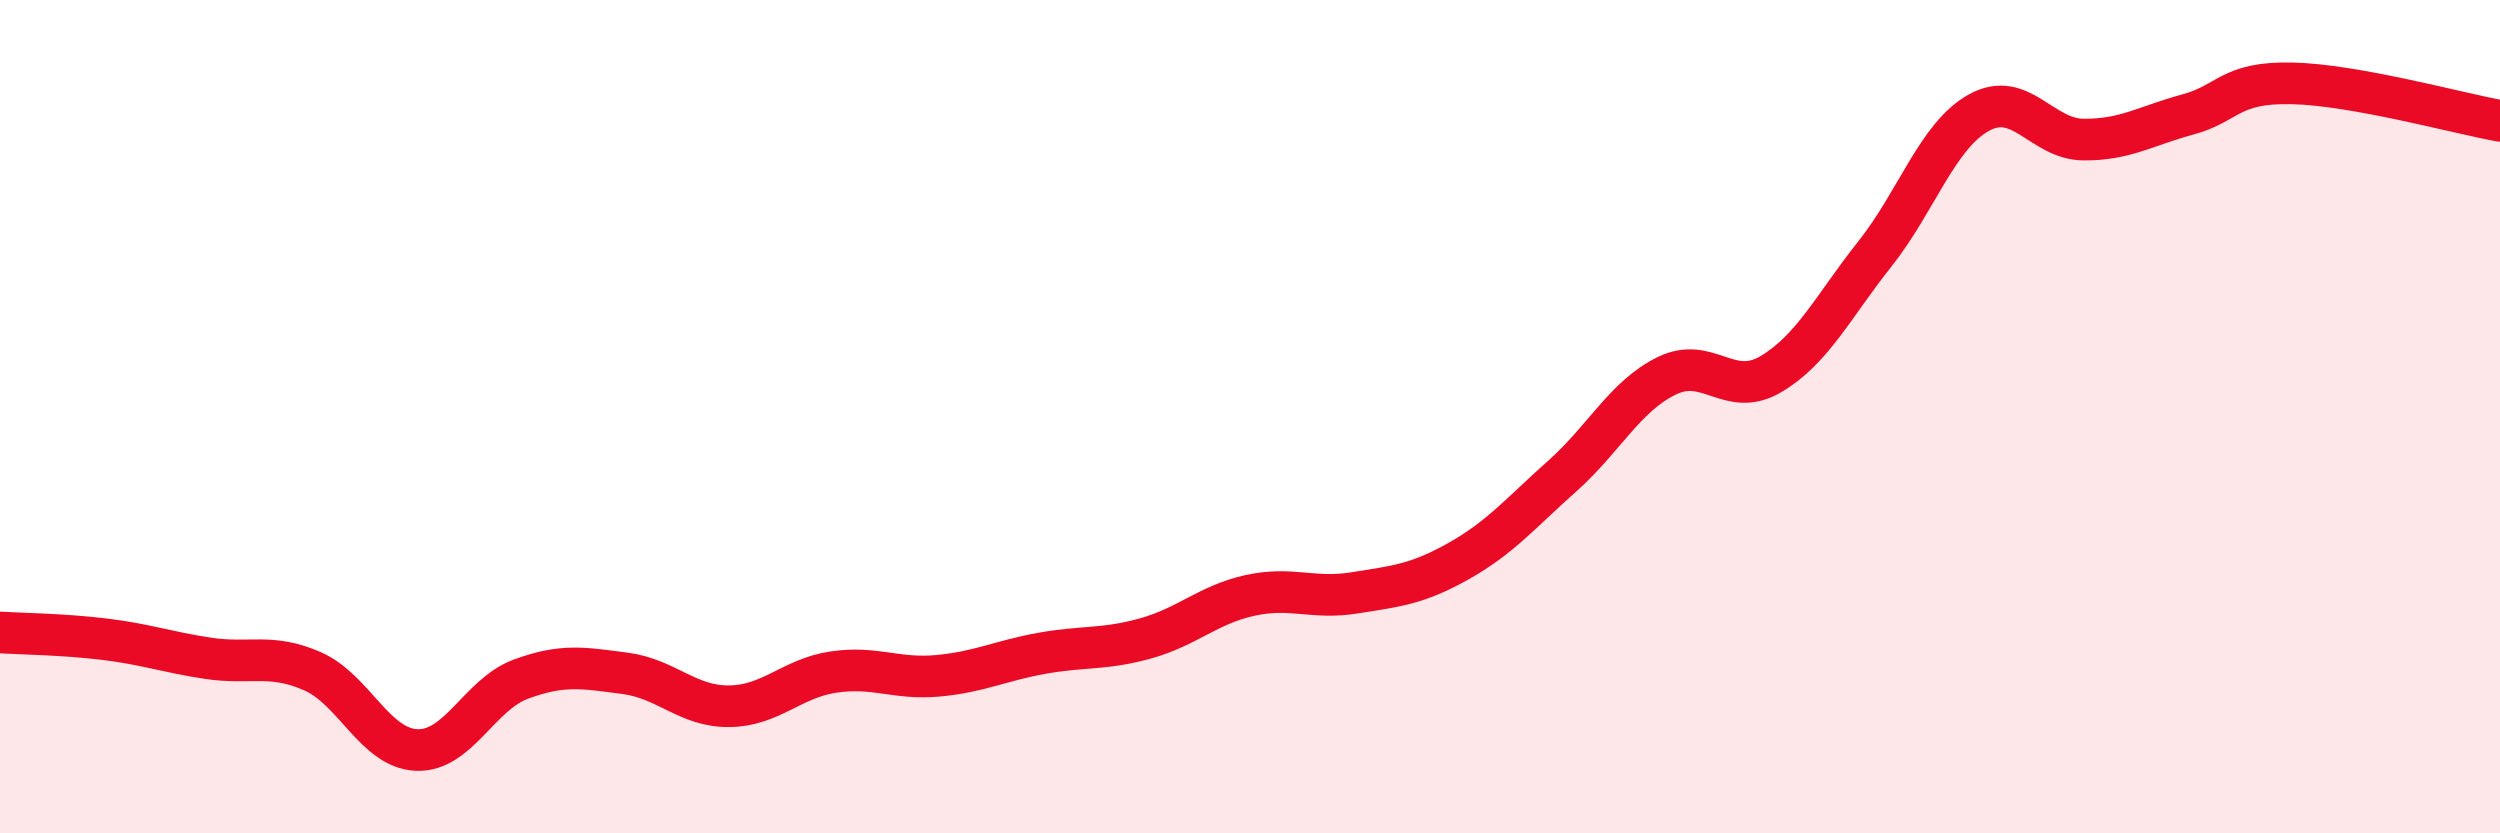
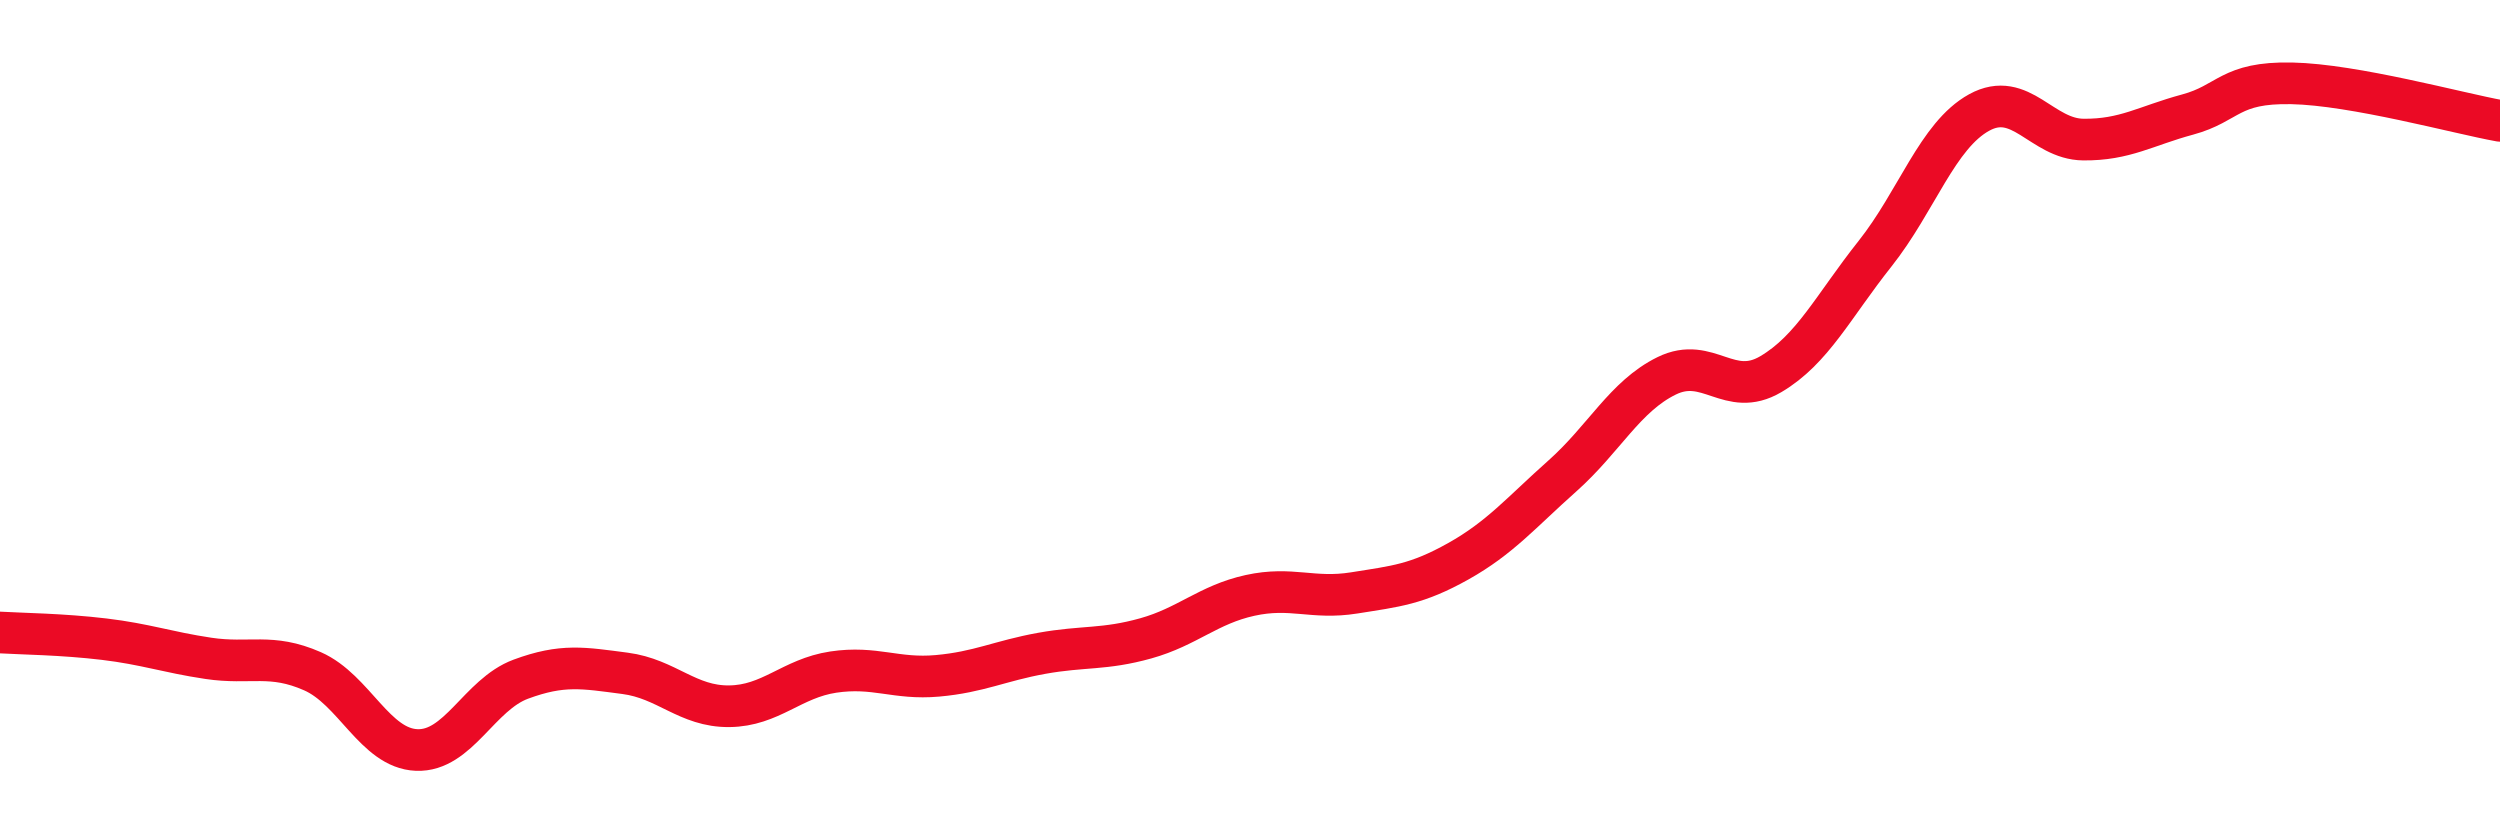
<svg xmlns="http://www.w3.org/2000/svg" width="60" height="20" viewBox="0 0 60 20">
-   <path d="M 0,15.18 C 0.5,15.21 1.5,15.22 2.5,15.34 C 3.5,15.46 4,15.65 5,15.8 C 6,15.95 6.5,15.67 7.5,16.11 C 8.5,16.55 9,17.96 10,18 C 11,18.04 11.5,16.67 12.5,16.3 C 13.5,15.93 14,16.03 15,16.16 C 16,16.29 16.5,16.96 17.5,16.95 C 18.5,16.94 19,16.28 20,16.13 C 21,15.98 21.5,16.31 22.5,16.22 C 23.5,16.13 24,15.86 25,15.68 C 26,15.5 26.5,15.6 27.5,15.32 C 28.5,15.04 29,14.51 30,14.29 C 31,14.07 31.5,14.39 32.5,14.23 C 33.5,14.07 34,14.03 35,13.47 C 36,12.91 36.5,12.31 37.5,11.42 C 38.5,10.53 39,9.51 40,9.02 C 41,8.53 41.5,9.57 42.5,8.98 C 43.5,8.39 44,7.35 45,6.09 C 46,4.83 46.5,3.25 47.5,2.7 C 48.5,2.15 49,3.34 50,3.35 C 51,3.36 51.5,3.02 52.5,2.75 C 53.5,2.48 53.5,1.97 55,2 C 56.5,2.03 59,2.72 60,2.9L60 20L0 20Z" fill="#EB0A25" opacity="0.1" stroke-linecap="round" stroke-linejoin="round" />
  <path d="M 0,15.18 C 0.5,15.21 1.5,15.22 2.5,15.34 C 3.5,15.46 4,15.65 5,15.8 C 6,15.95 6.5,15.67 7.5,16.11 C 8.5,16.55 9,17.96 10,18 C 11,18.04 11.5,16.67 12.5,16.3 C 13.5,15.93 14,16.03 15,16.16 C 16,16.29 16.5,16.96 17.5,16.95 C 18.5,16.94 19,16.28 20,16.13 C 21,15.98 21.5,16.31 22.5,16.22 C 23.5,16.13 24,15.86 25,15.68 C 26,15.5 26.5,15.6 27.5,15.32 C 28.5,15.04 29,14.51 30,14.29 C 31,14.07 31.5,14.39 32.5,14.23 C 33.5,14.07 34,14.03 35,13.47 C 36,12.91 36.5,12.31 37.5,11.42 C 38.5,10.53 39,9.51 40,9.02 C 41,8.53 41.5,9.57 42.5,8.98 C 43.5,8.39 44,7.35 45,6.09 C 46,4.83 46.5,3.25 47.5,2.7 C 48.5,2.15 49,3.34 50,3.35 C 51,3.36 51.5,3.02 52.5,2.75 C 53.5,2.48 53.5,1.97 55,2 C 56.5,2.03 59,2.72 60,2.9" stroke="#EB0A25" stroke-width="1" fill="none" stroke-linecap="round" stroke-linejoin="round" />
</svg>